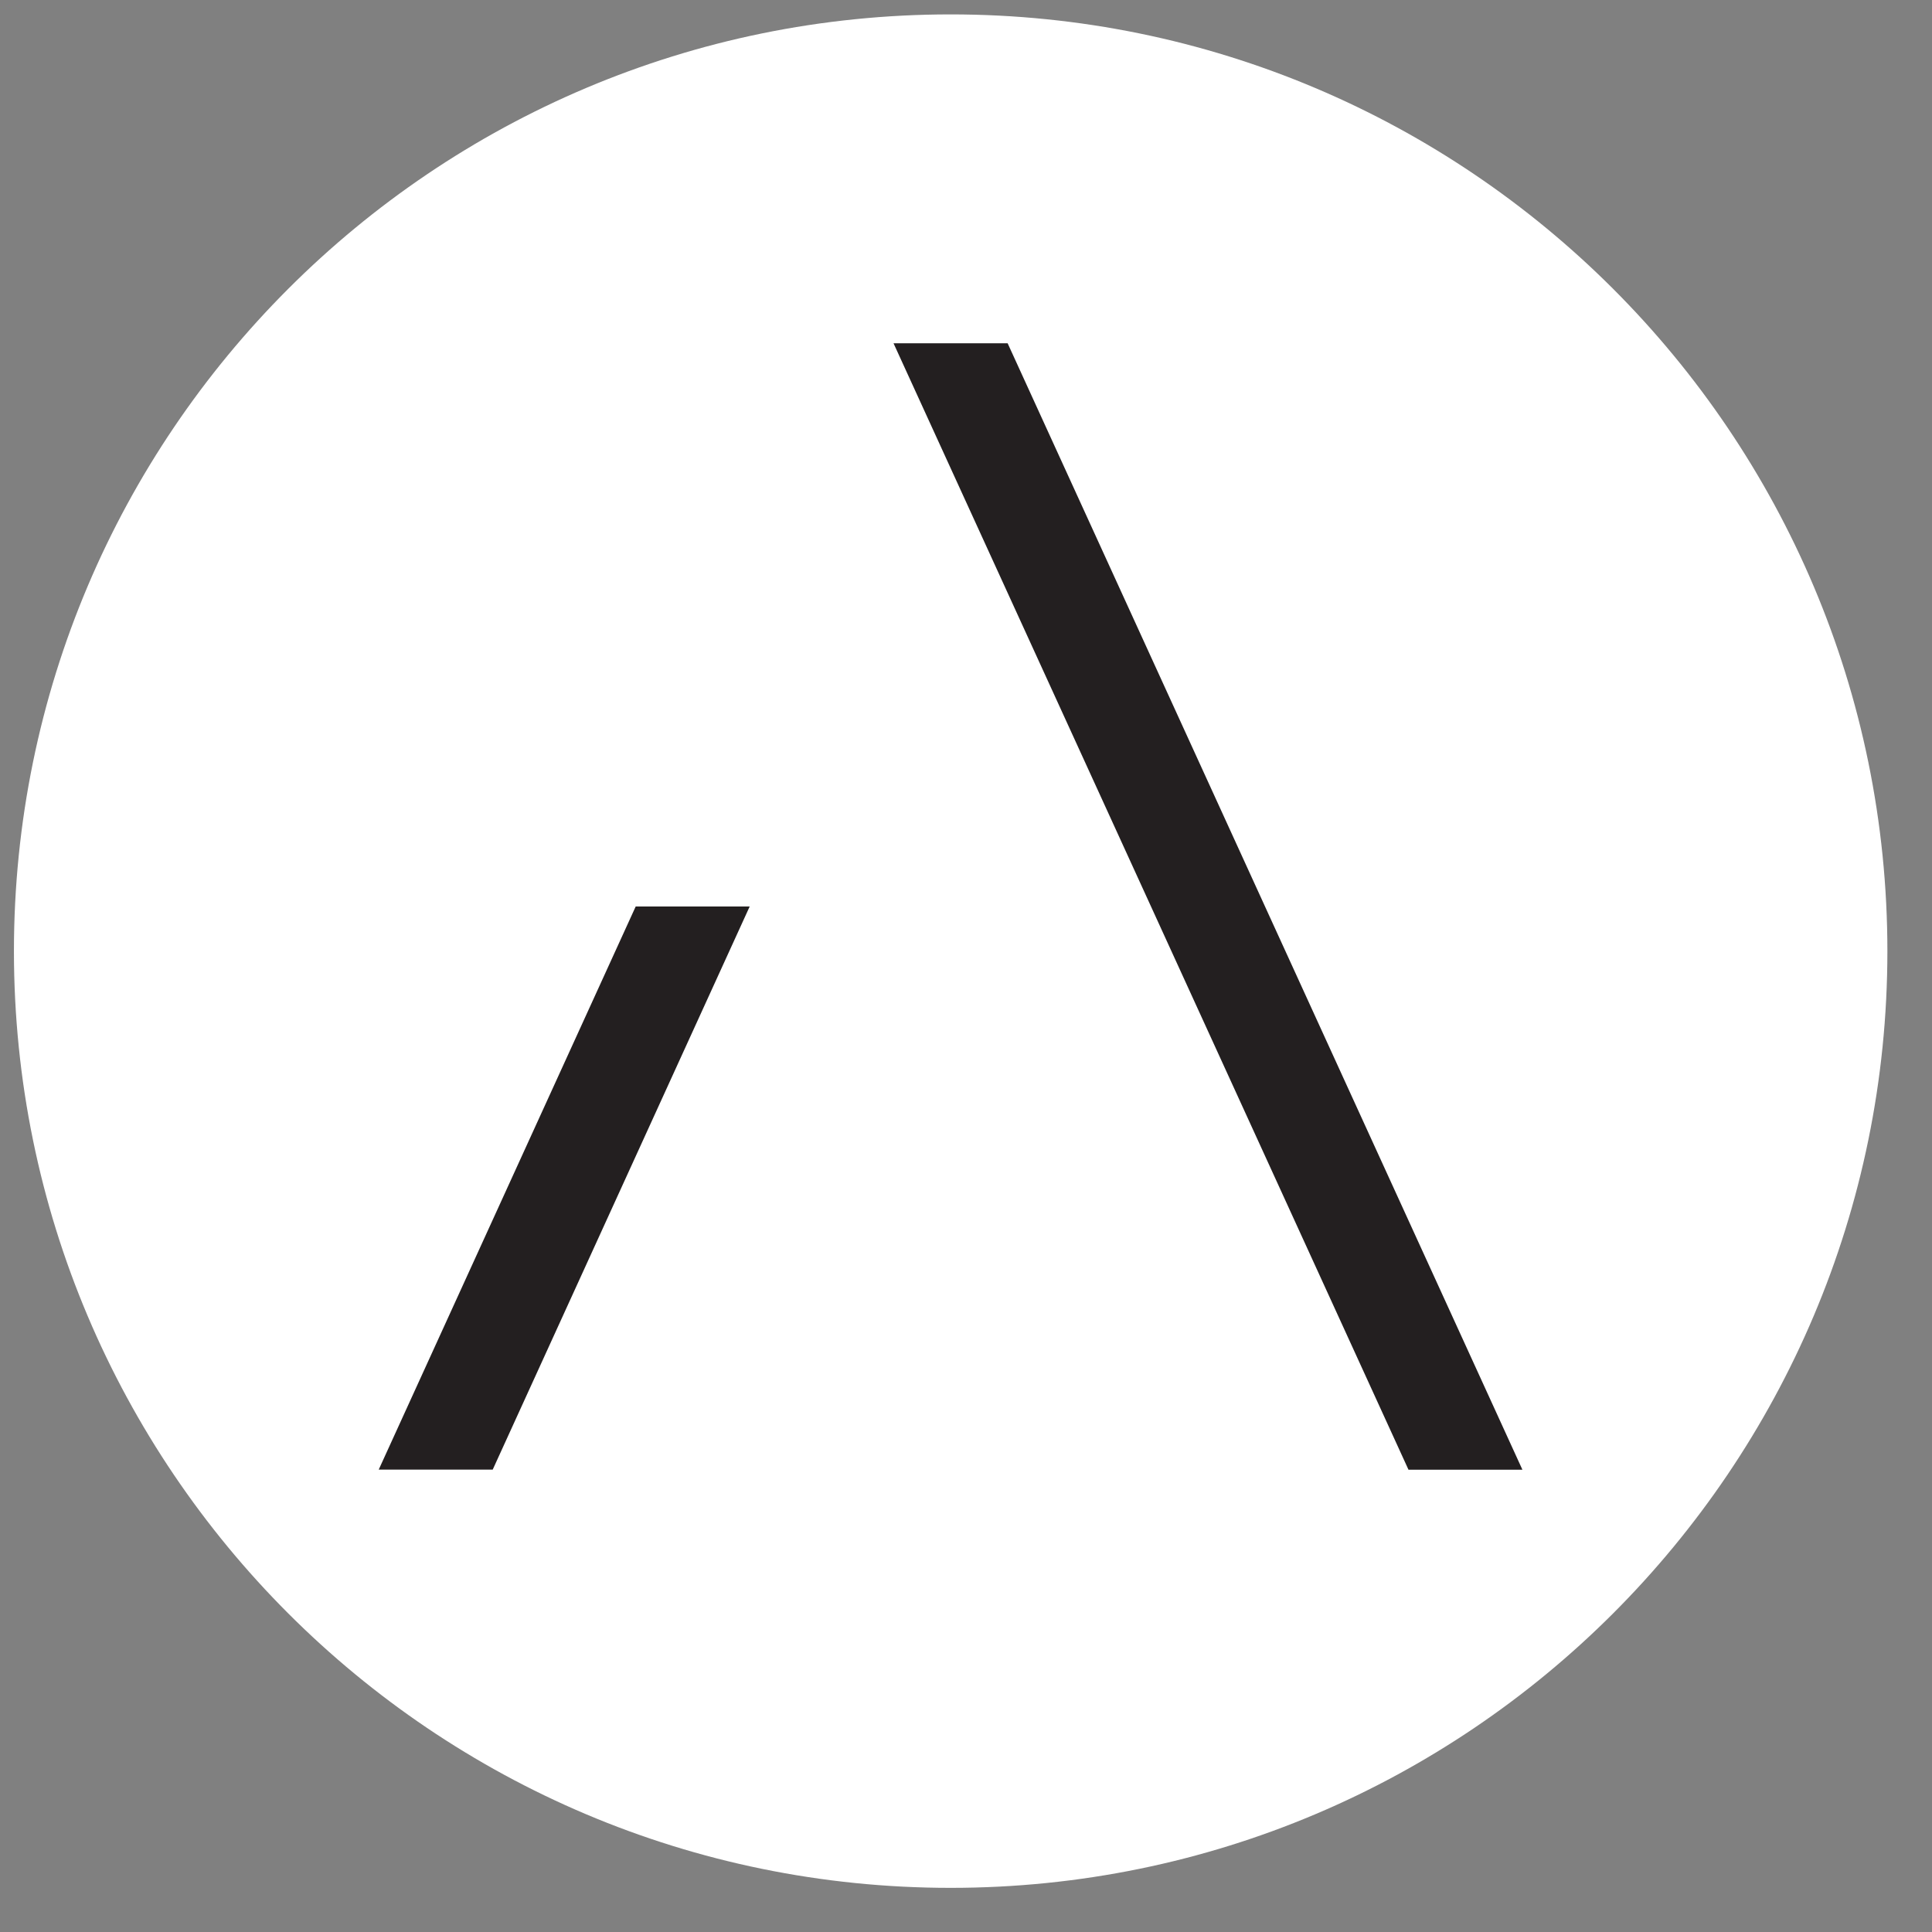
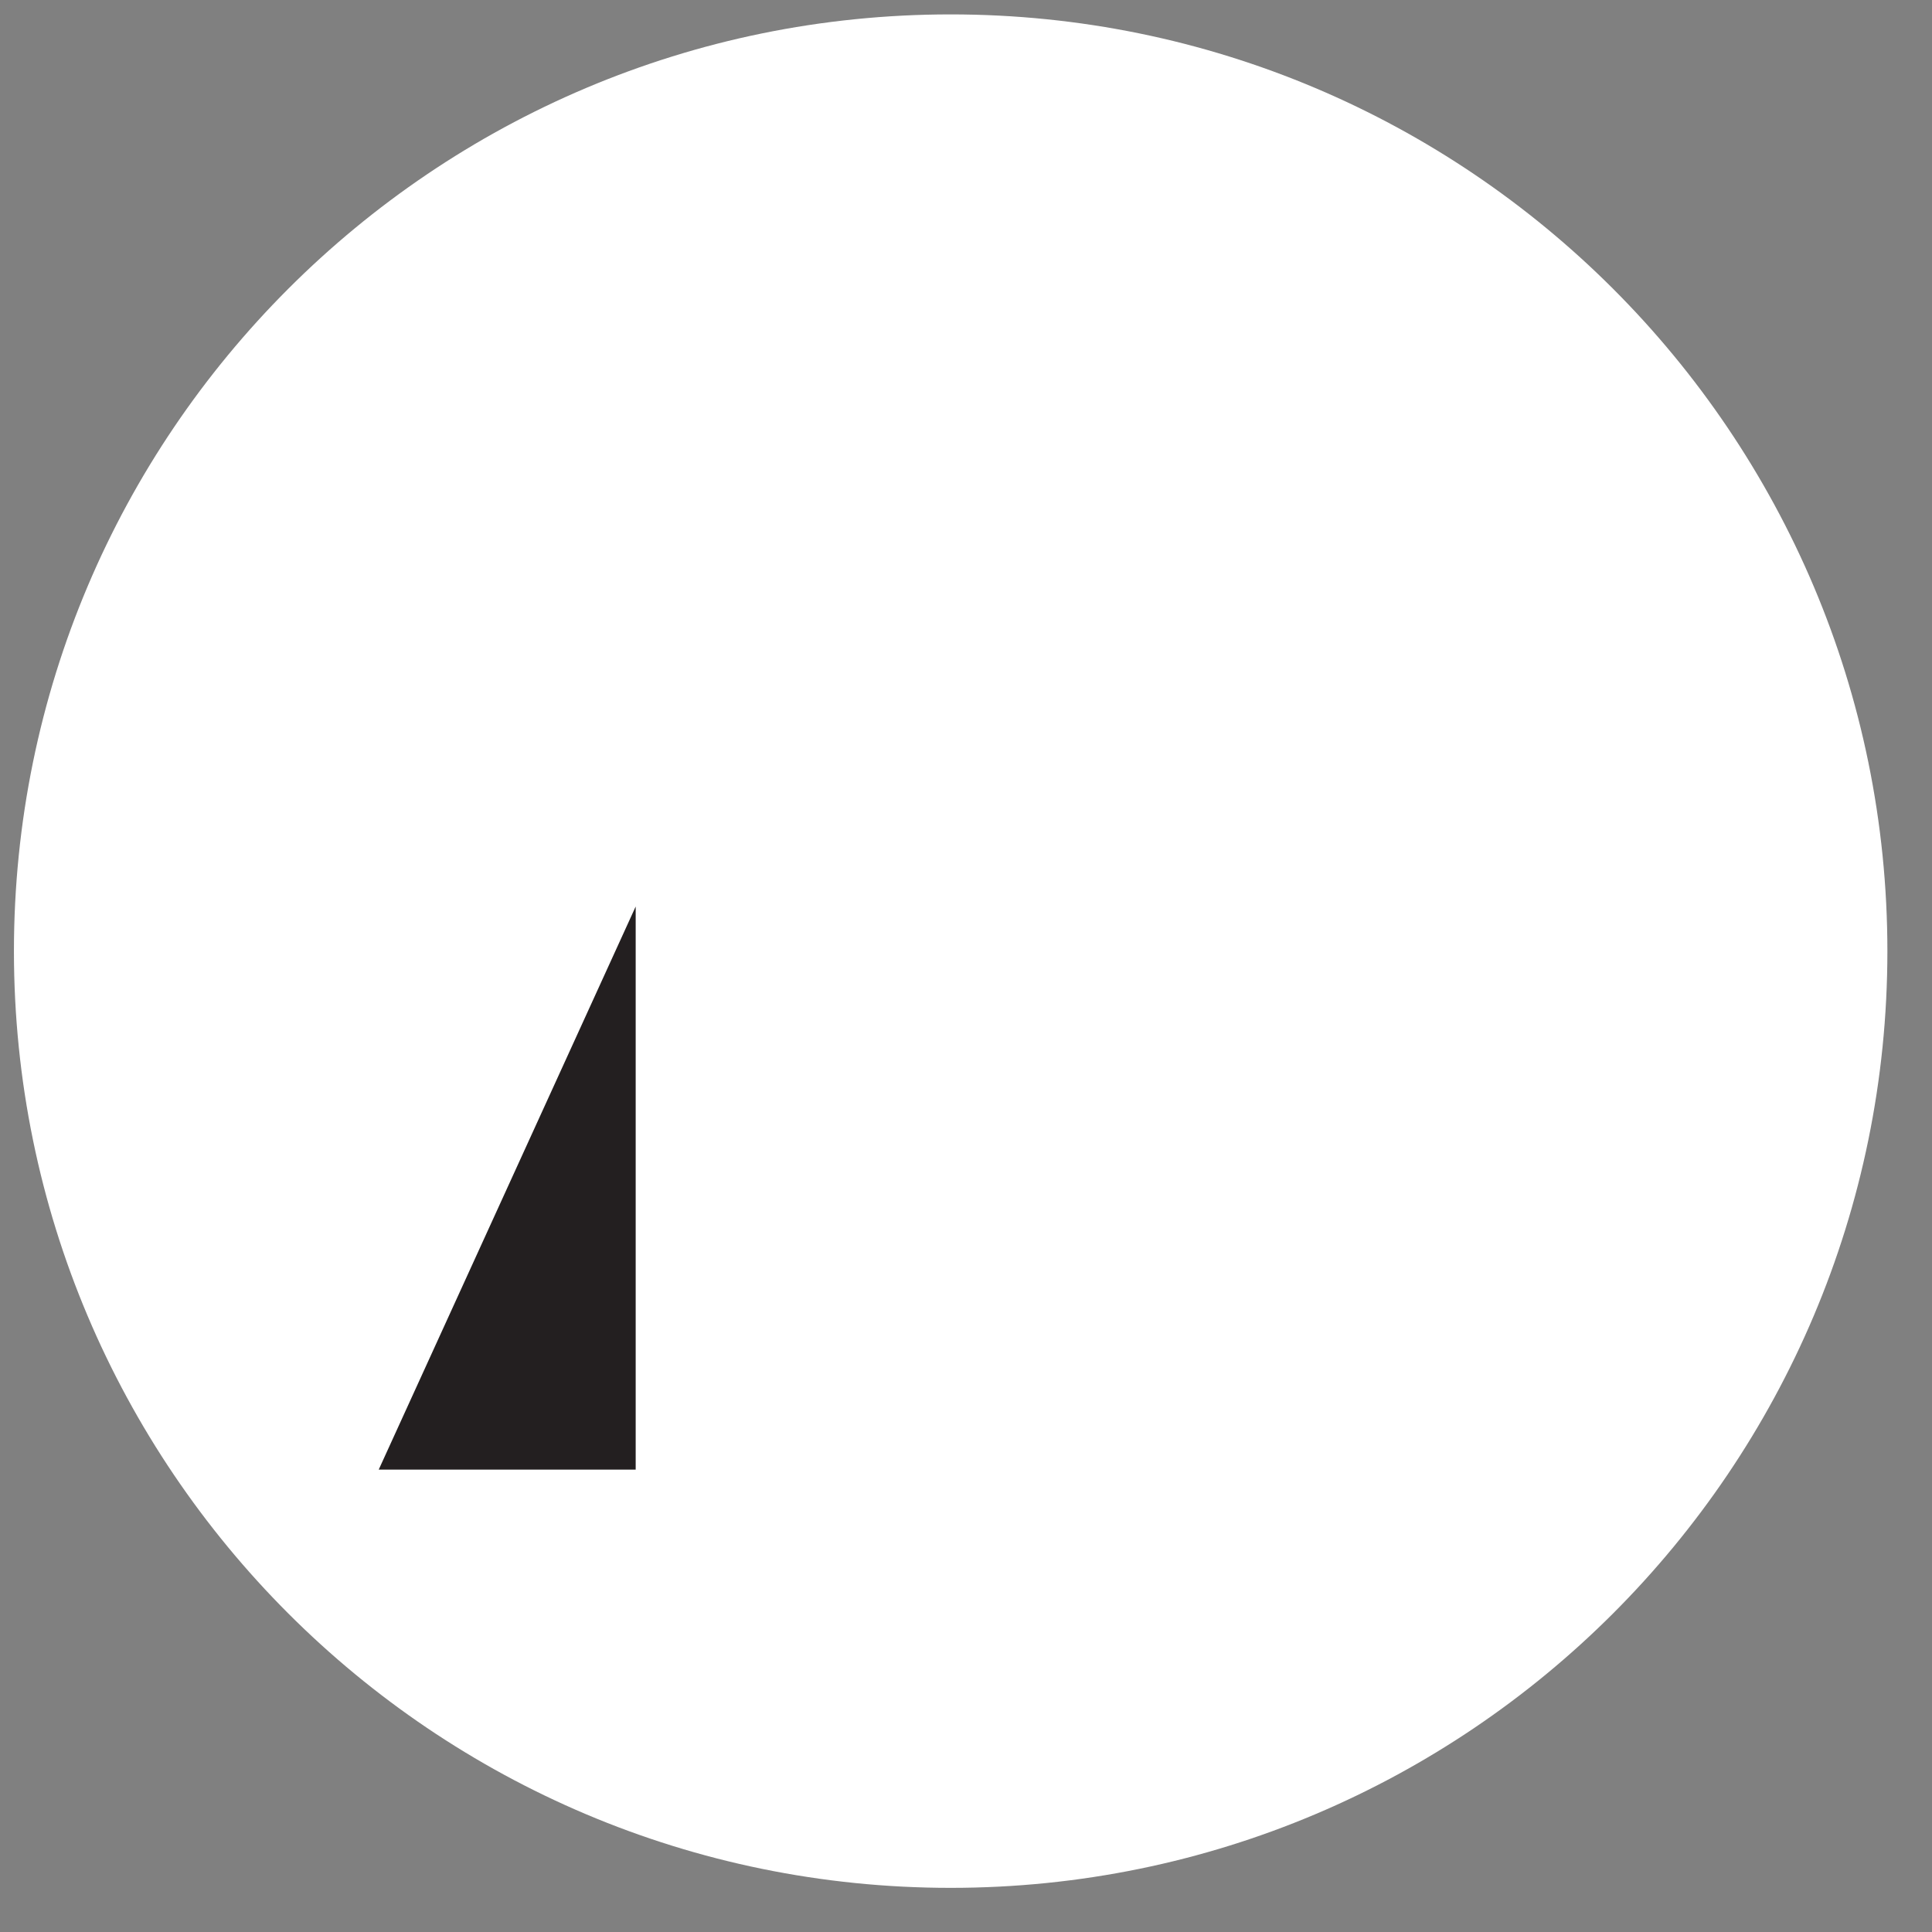
<svg xmlns="http://www.w3.org/2000/svg" width="33" height="33" viewBox="0 0 33 33" fill="none">
  <rect x="0" y="0" width="33" height="33" fill="#808080" stroke="none" />
  <path d="M16.238 32.246C25.075 32.246 32.238 25.082 32.238 16.246C32.238 7.409 25.075 0.246 16.238 0.246C7.402 0.246 0.238 7.409 0.238 16.246C0.238 25.082 7.402 32.246 16.238 32.246Z" fill="white" />
-   <path d="M17.211 5.863L26.004 25.104H24.058L15.262 5.863H17.211Z" fill="#231F20" />
-   <path d="M10.858 15.484L6.469 25.102H8.416L12.805 15.484H10.858Z" fill="#231F20" />
+   <path d="M10.858 15.484L6.469 25.102H8.416H10.858Z" fill="#231F20" />
</svg>